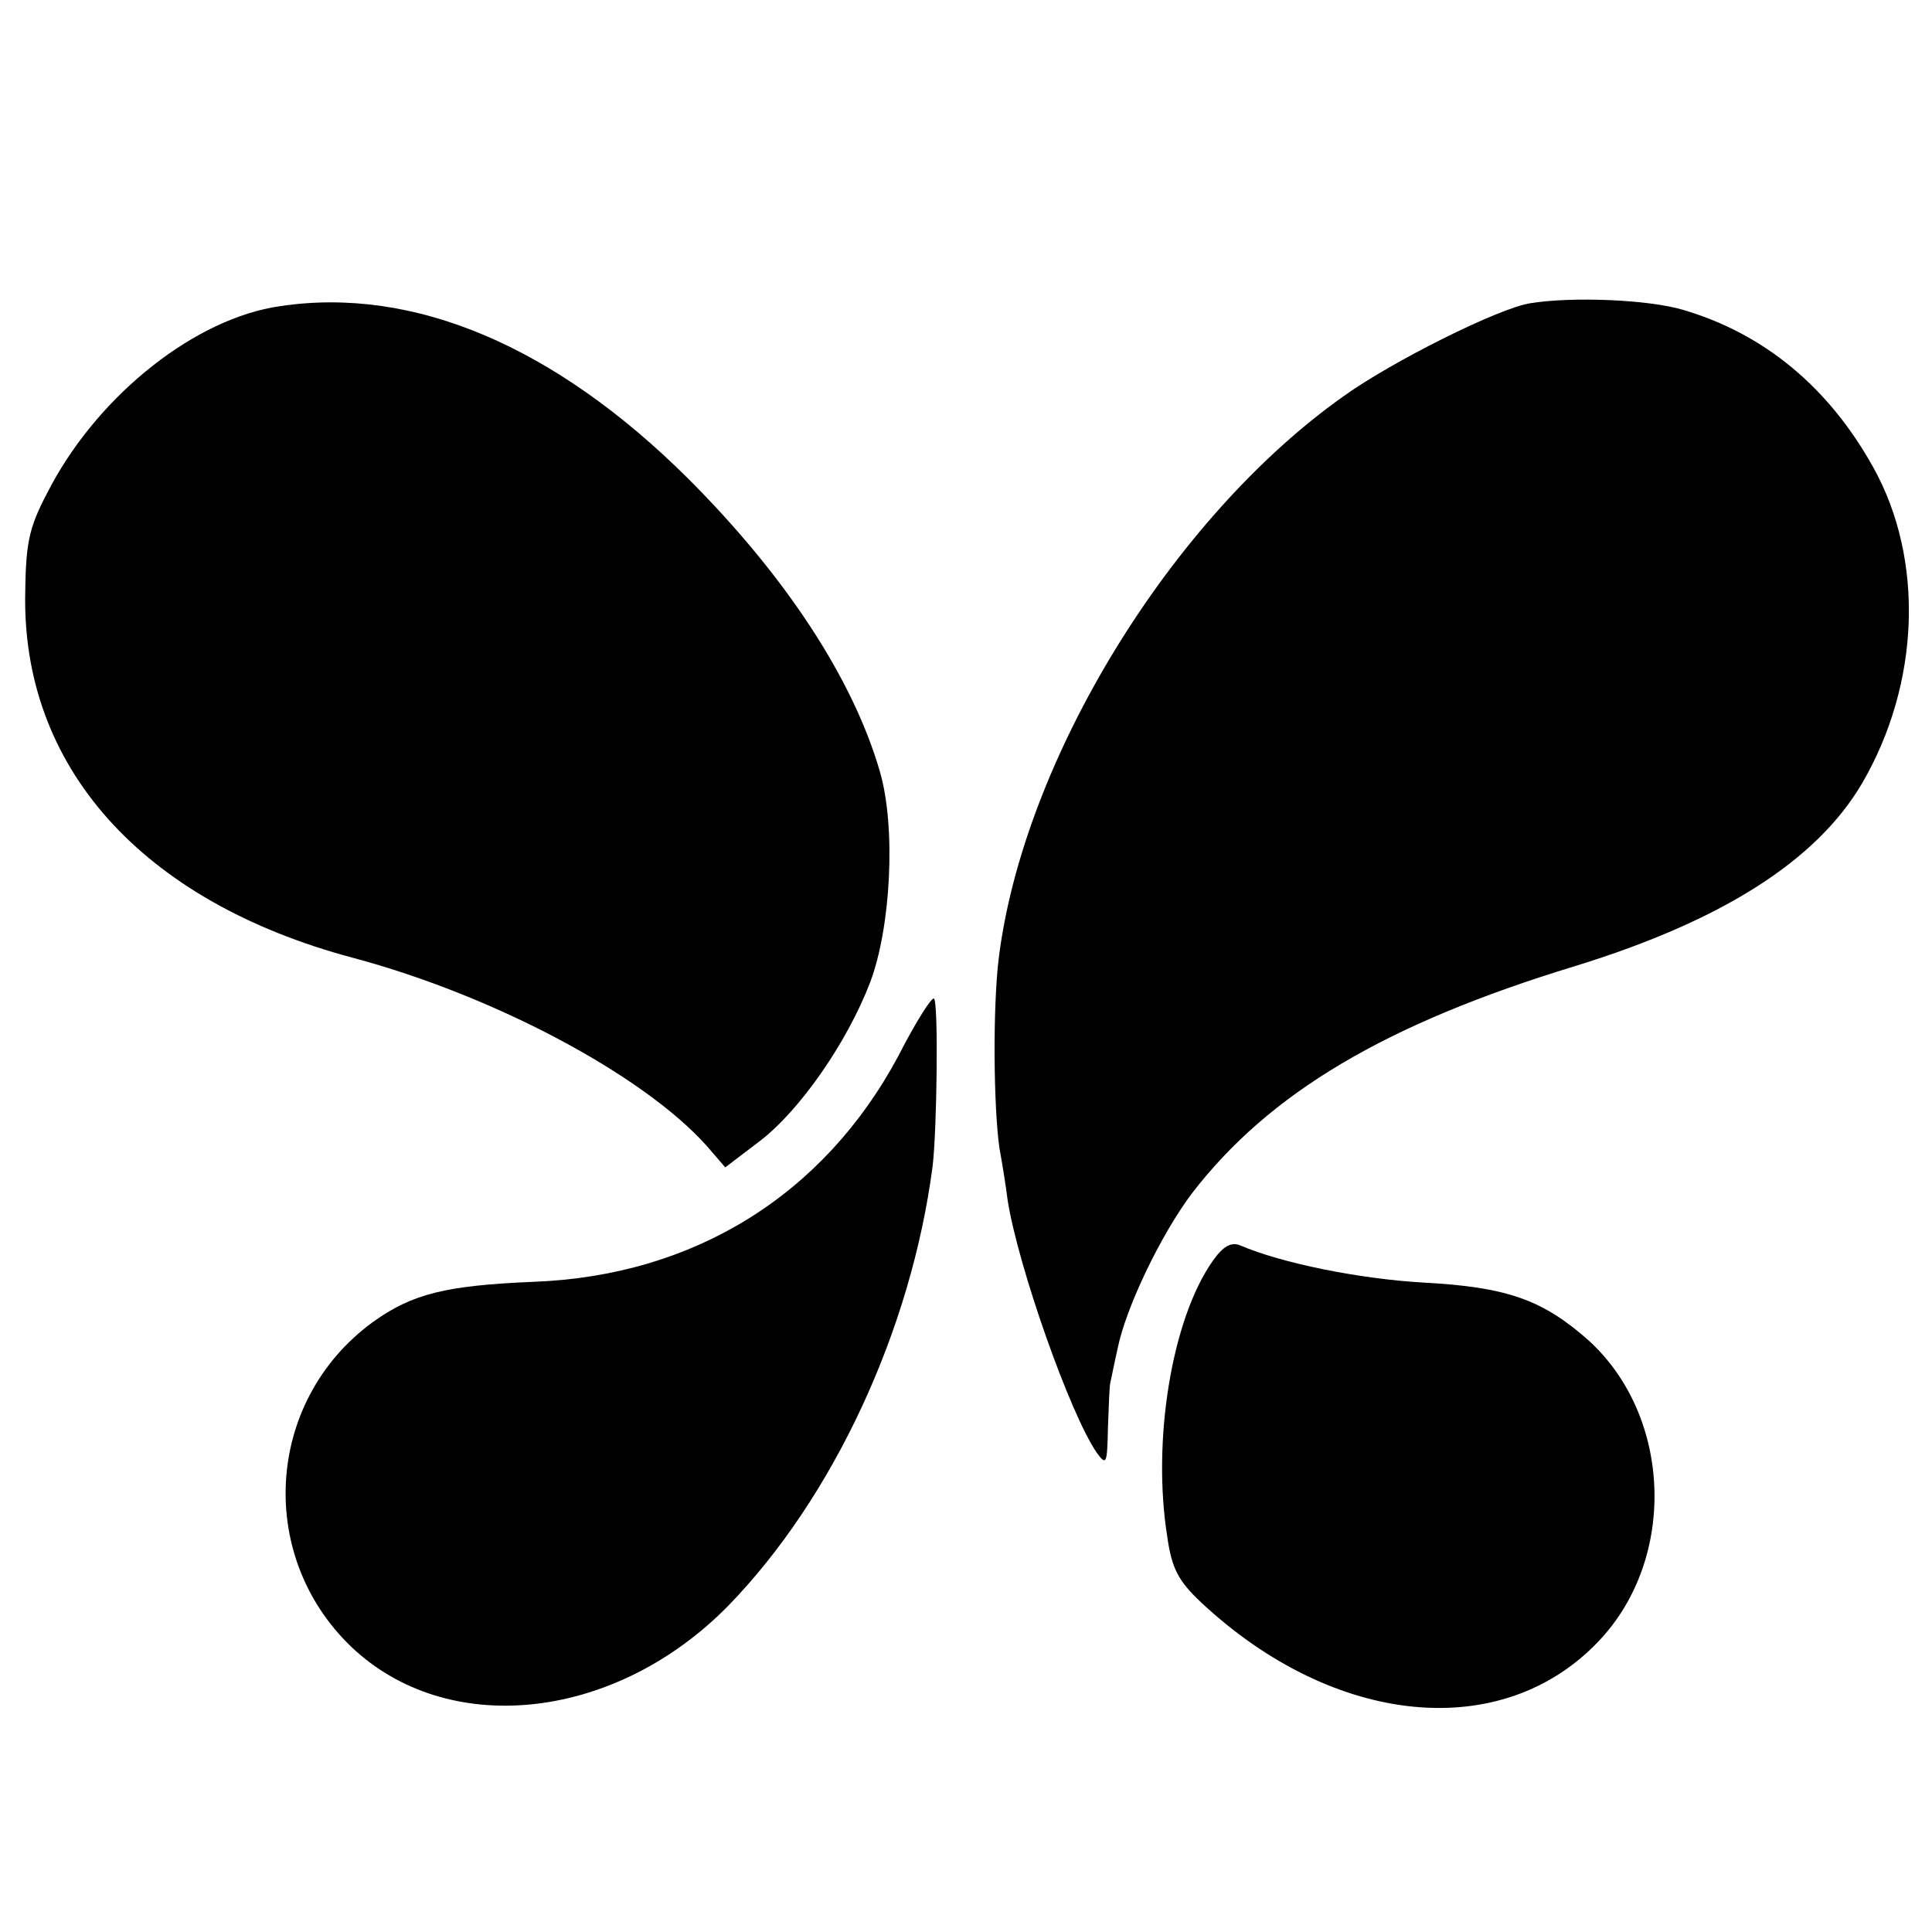
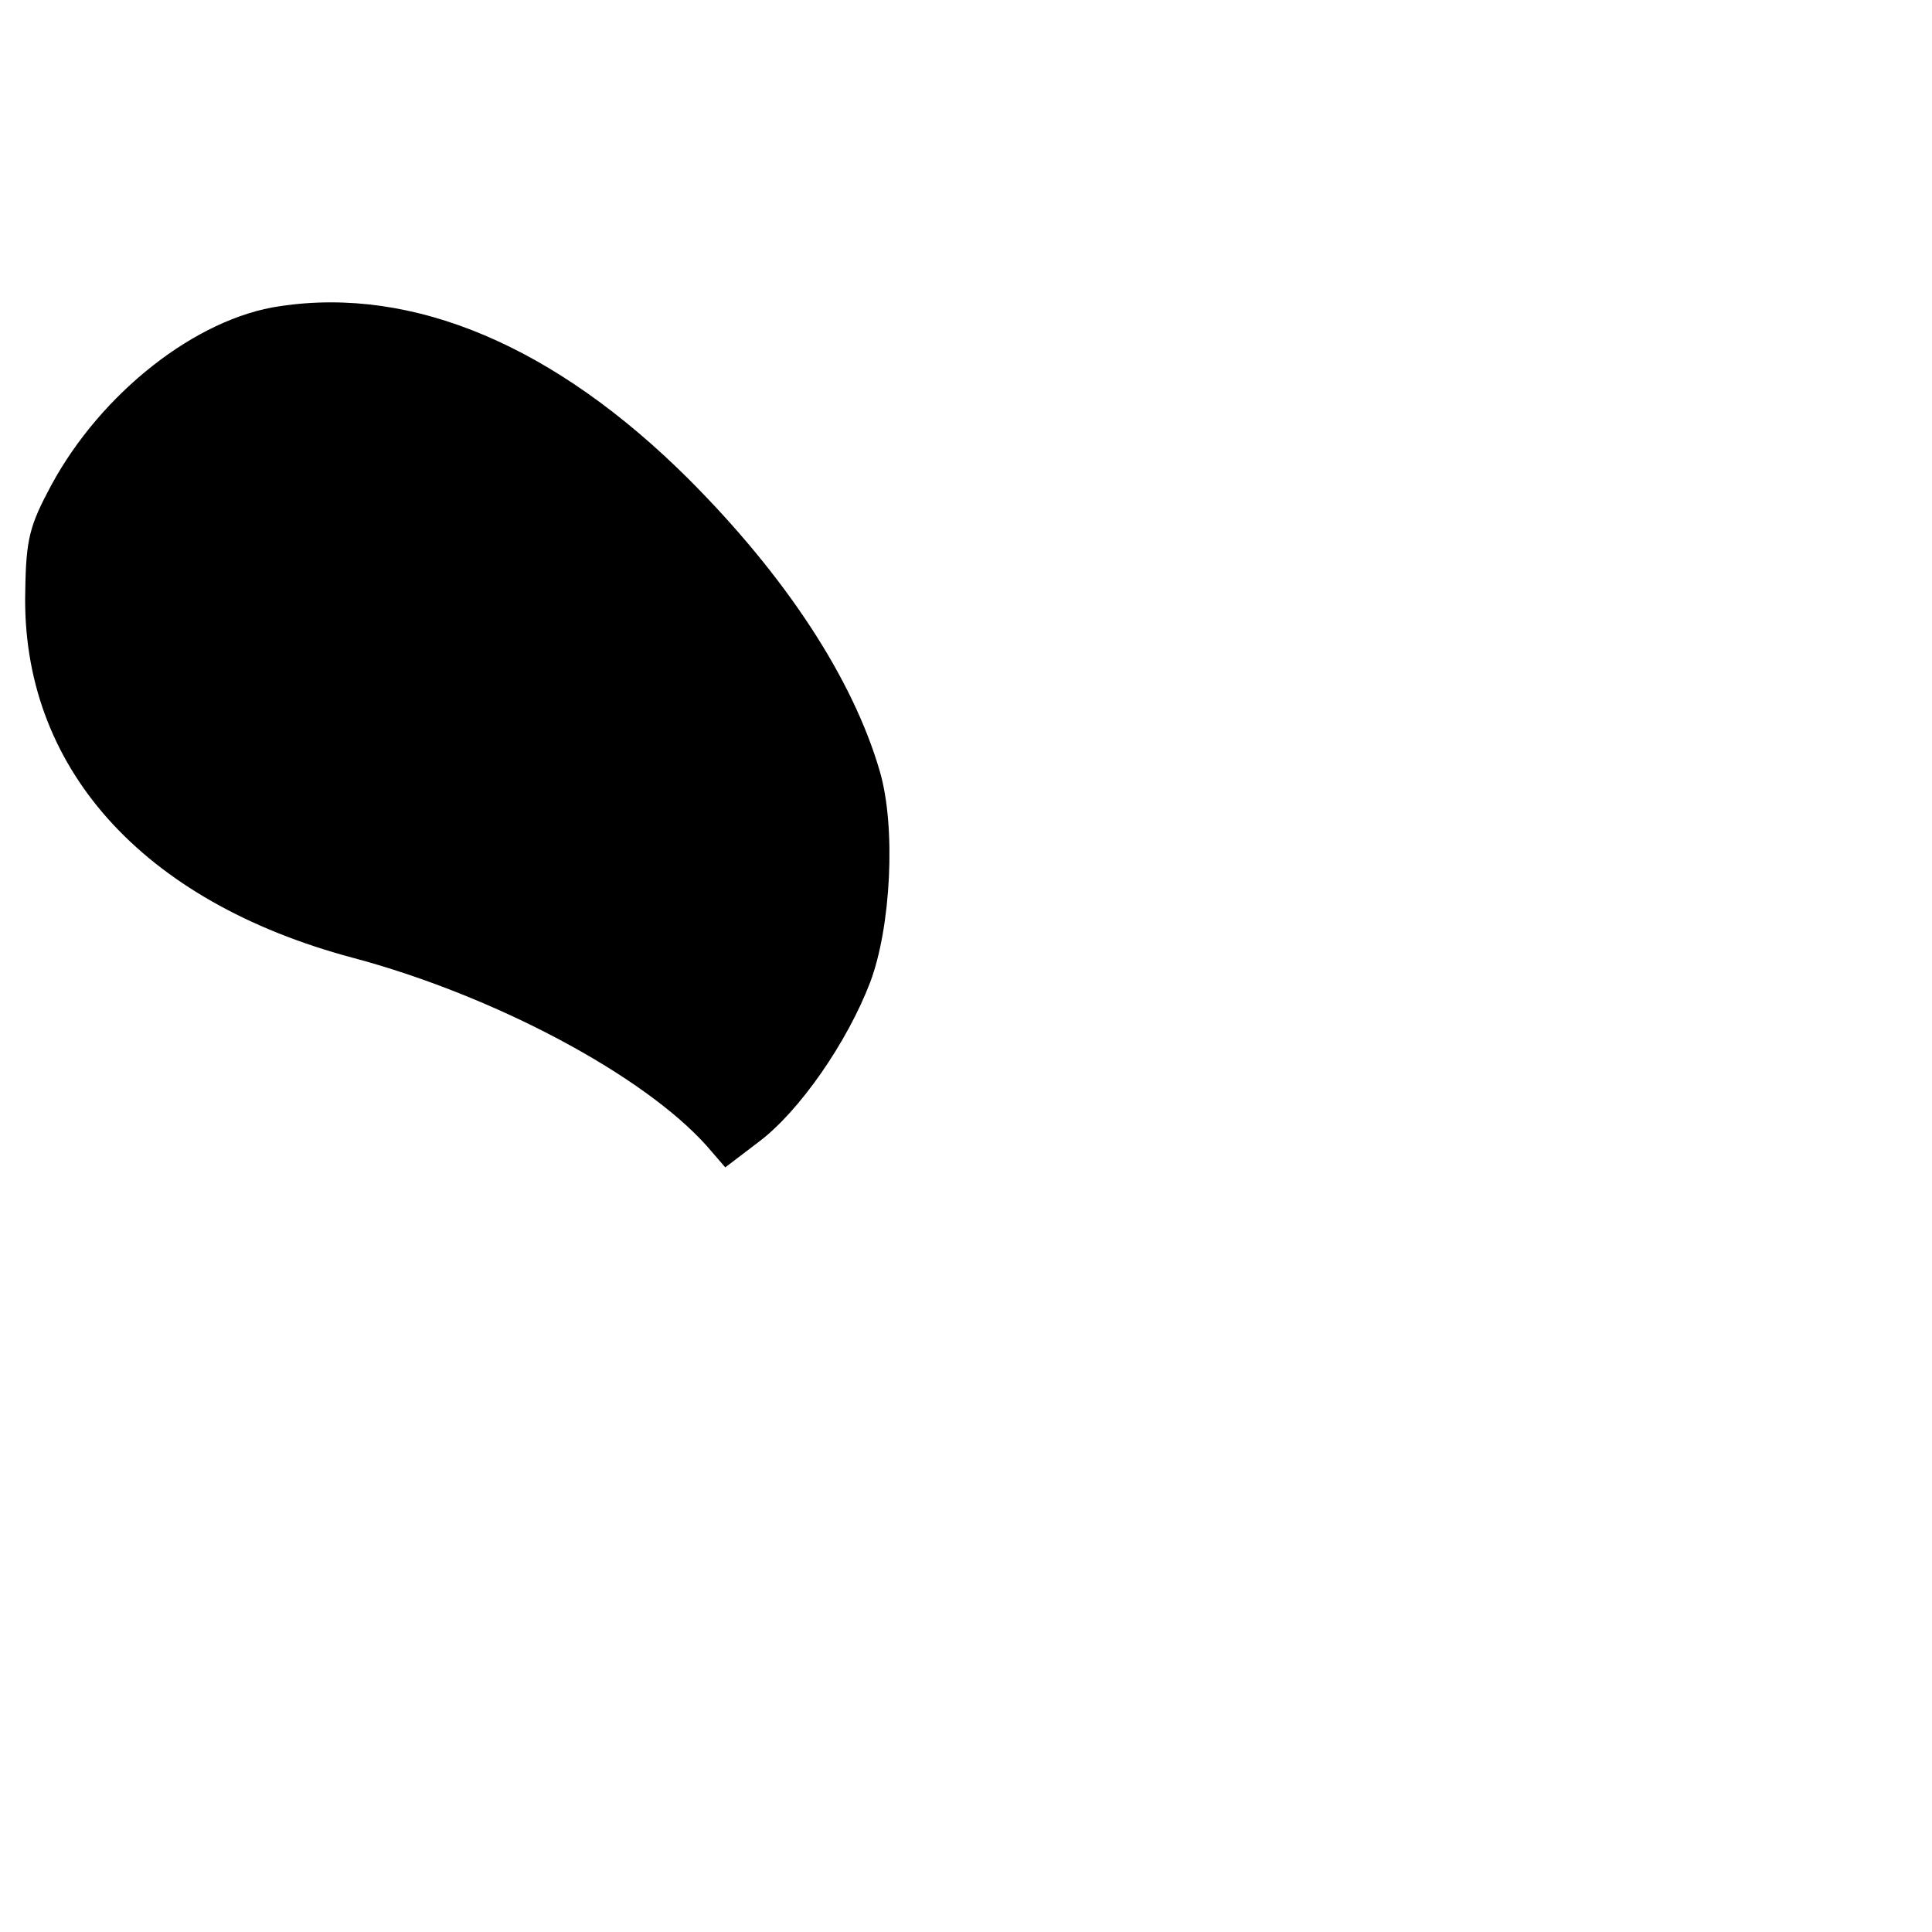
<svg xmlns="http://www.w3.org/2000/svg" version="1.0" width="260pt" height="260pt" viewBox="0 0 260 260" preserveAspectRatio="xMidYMid meet">
  <g transform="translate(0,260) scale(0.1,-0.1)" fill="#000000" stroke="none">
    <path d="M377 2188 c-113 -16 -241 -117 -308 -241 -29 -54 -34 -72 -35 -142 -6 -236 156 -418 441 -494 191 -51 391 -158 476 -253 l25 -29 46 35 c54 41 118 133 149 214 28 74 35 209 13 284 -36 124 -126 262 -258 394 -179 178 -369 259 -549 232z" />
-     <path d="M2060 2192 c-42 -6 -188 -79 -253 -126 -231 -164 -430 -489 -463 -756 -8 -66 -7 -199 1 -255 4 -22 9 -53 11 -70 14 -89 84 -288 120 -340 13 -18 14 -15 15 33 1 28 2 55 3 60 1 4 5 25 10 47 11 55 58 153 100 209 104 135 260 228 516 306 198 61 325 142 386 246 78 134 84 301 15 425 -60 108 -147 180 -256 212 -47 14 -149 18 -205 9z" />
-     <path d="M1209 1179 c-100 -187 -275 -296 -491 -304 -118 -5 -163 -16 -216 -54 -147 -107 -158 -321 -23 -443 132 -118 352 -91 501 61 141 145 246 370 275 591 6 49 8 221 2 226 -3 3 -25 -32 -48 -77z" />
-     <path d="M1632 903 c-55 -78 -82 -242 -61 -372 6 -42 15 -59 46 -88 179 -167 405 -189 535 -51 105 111 98 302 -14 404 -62 55 -110 72 -223 78 -86 5 -190 26 -246 50 -12 5 -23 -1 -37 -21z" />
  </g>
</svg>